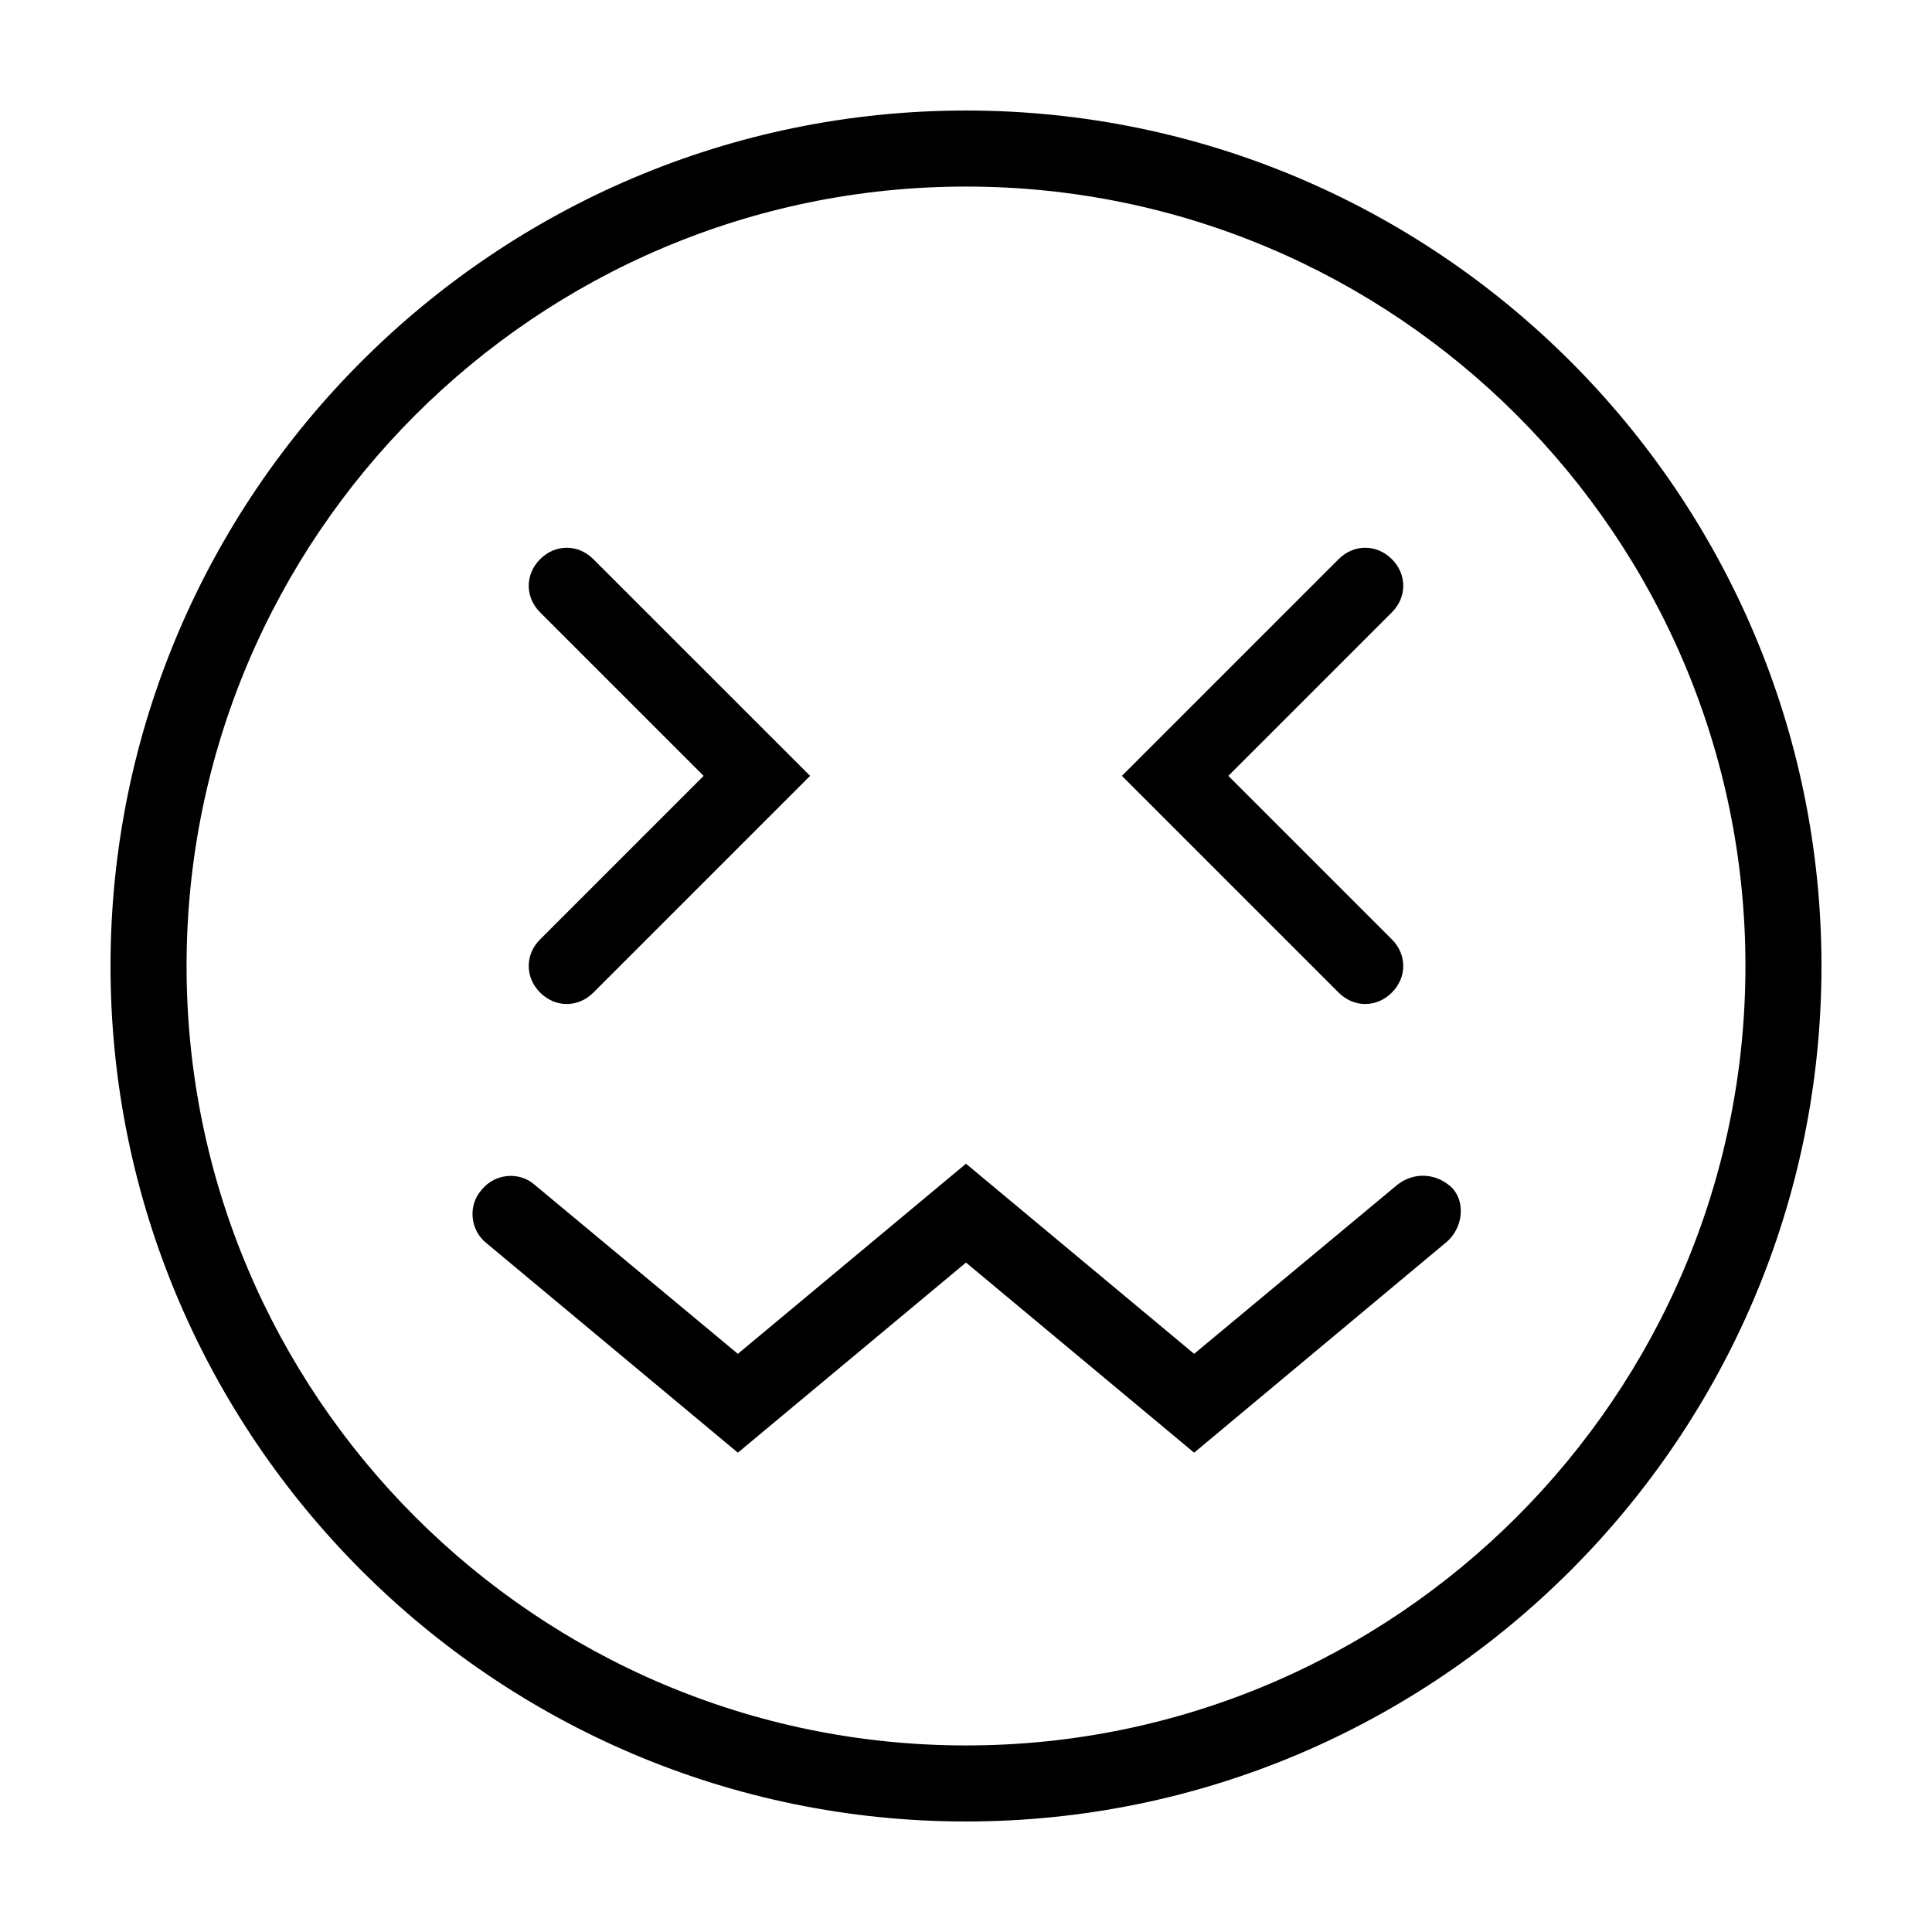
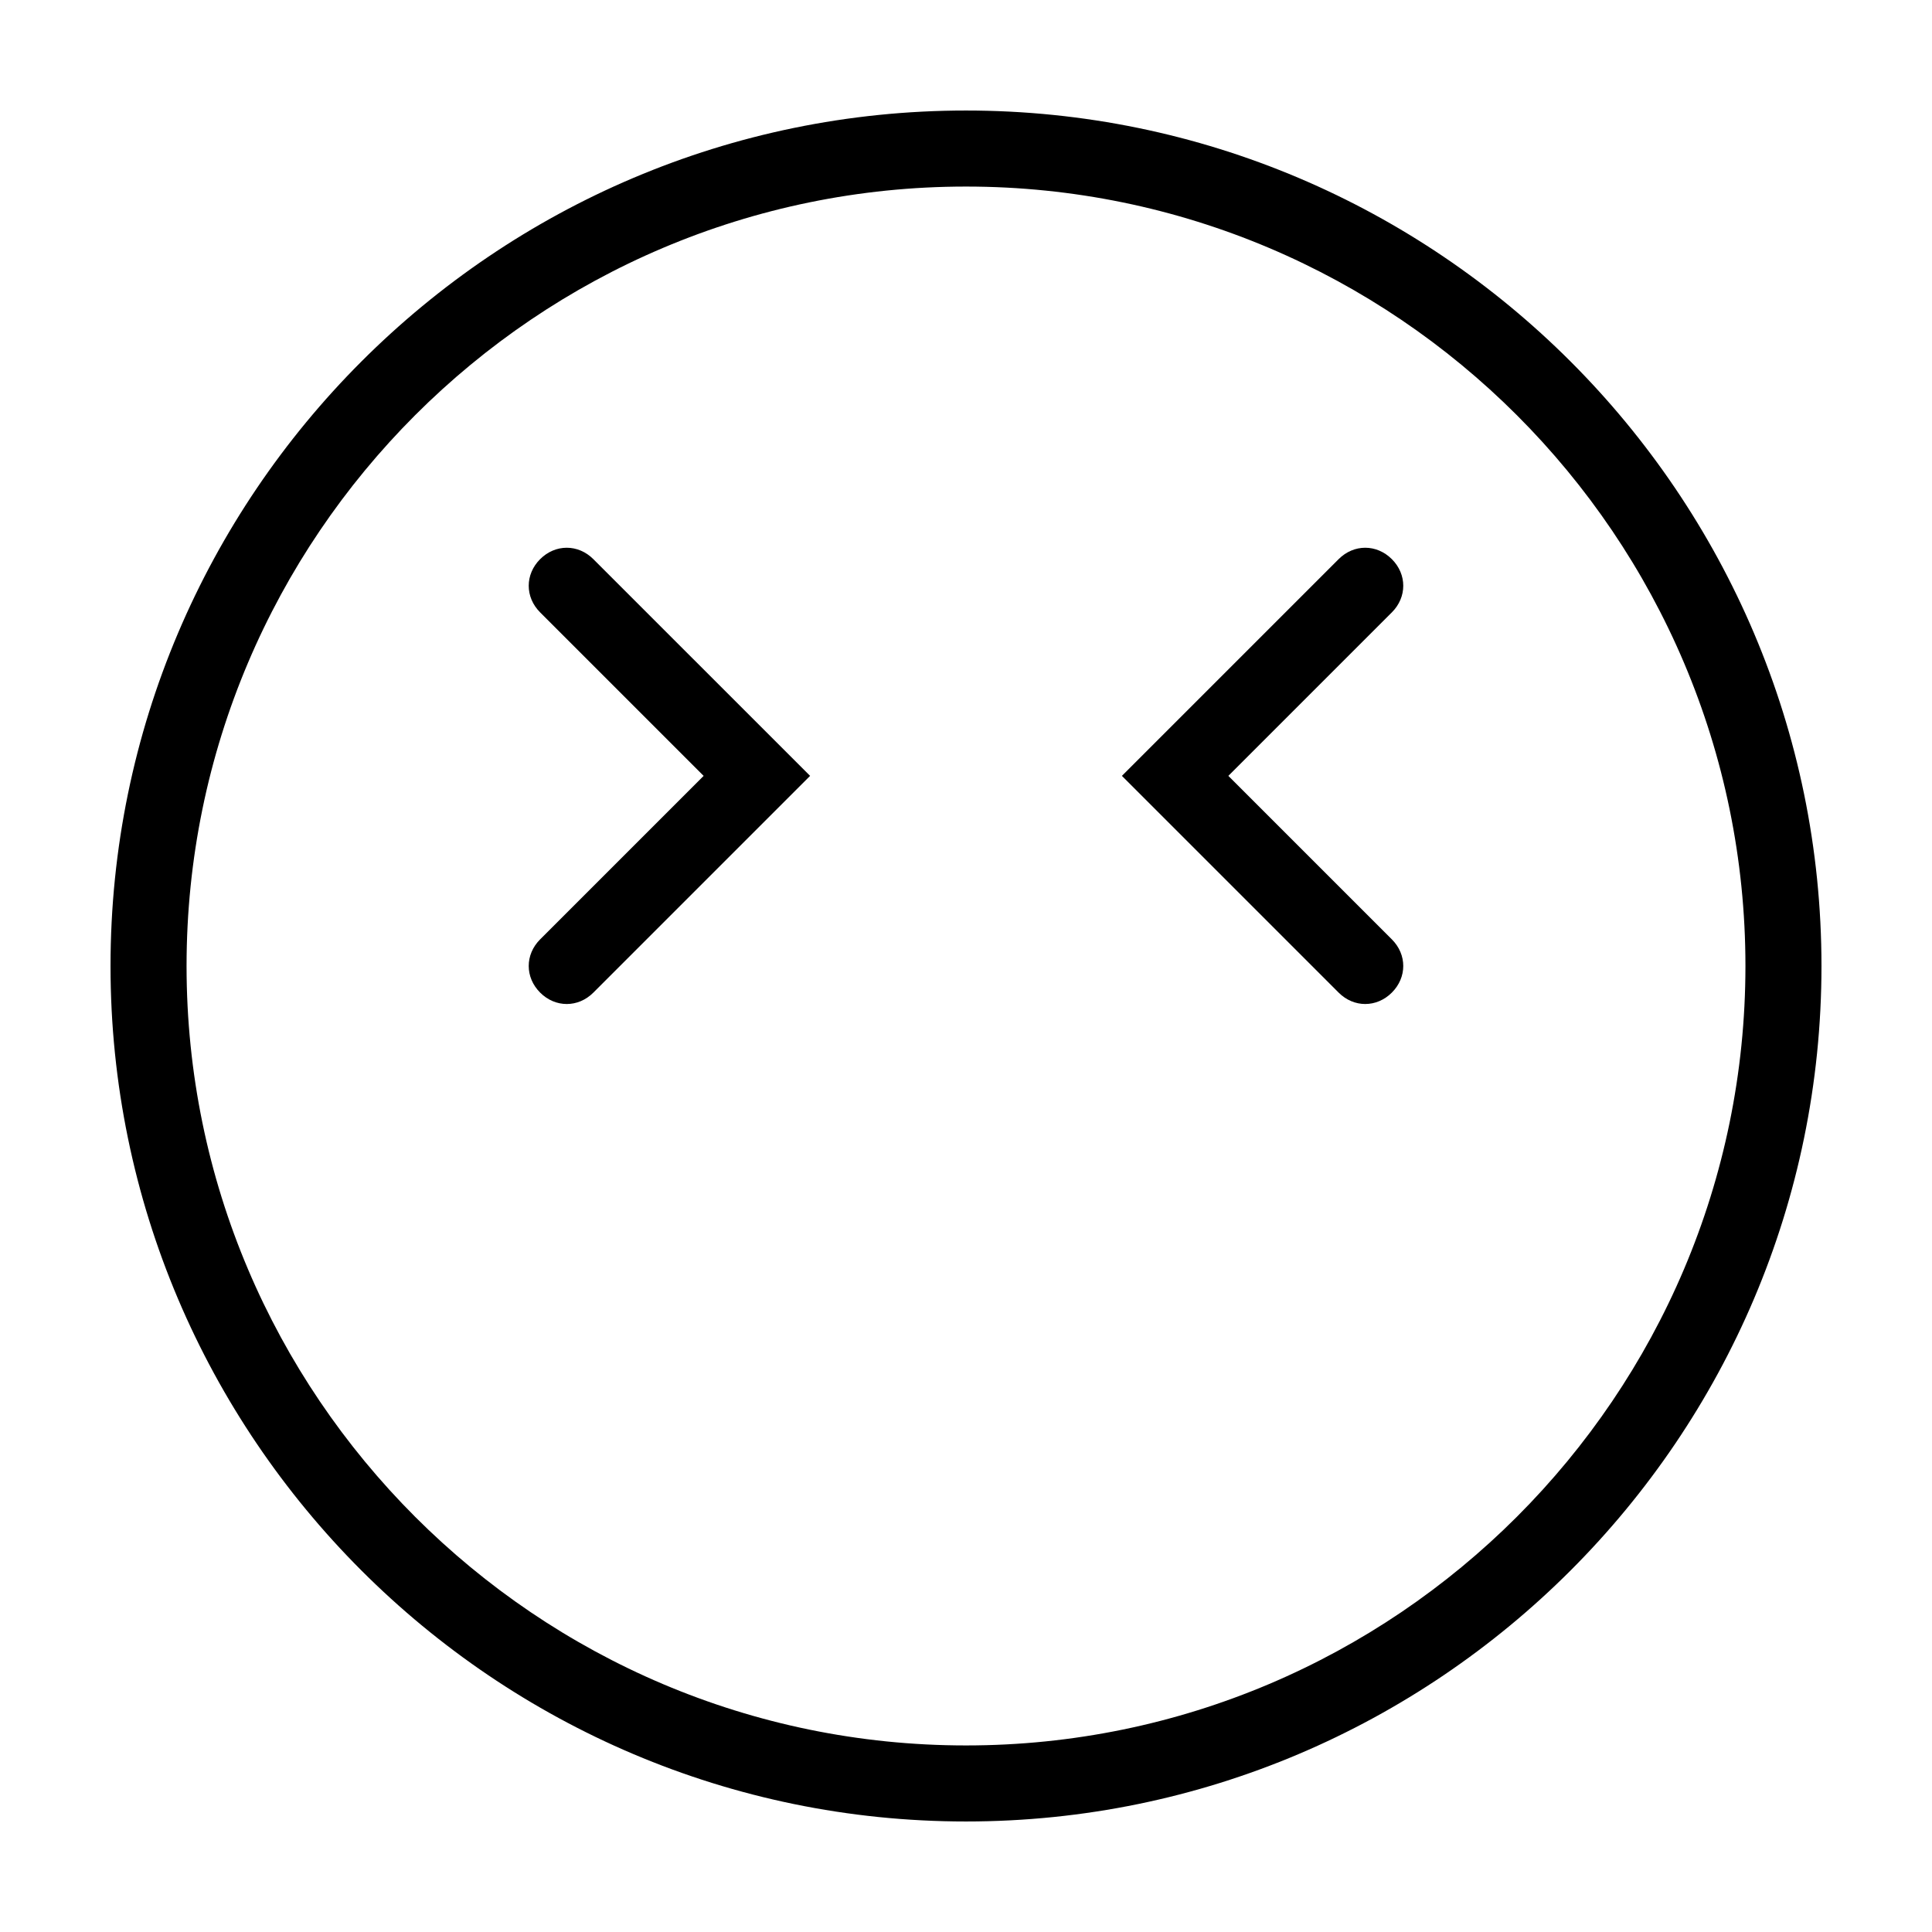
<svg xmlns="http://www.w3.org/2000/svg" fill="#000000" width="800px" height="800px" version="1.1" viewBox="144 144 512 512">
  <g>
    <path d="m400 173.29c-124.95 0-226.71 101.77-226.71 226.71s101.77 226.71 226.71 226.71 226.71-101.77 226.71-226.71c-0.004-124.95-101.77-226.71-226.71-226.71zm0 433.27c-113.86 0-206.56-92.699-206.56-206.56 0-113.86 92.699-206.56 206.56-206.56 113.86 0 206.56 92.699 206.56 206.56-0.004 113.86-92.703 206.56-206.56 206.56z" />
    <path d="m287.14 407.05c2.016 2.016 4.535 3.023 7.055 3.023s5.039-1.008 7.055-3.023l57.434-57.434-57.438-57.434c-4.031-4.031-10.078-4.031-14.105 0-4.031 4.031-4.031 10.078 0 14.105l43.328 43.328-43.328 43.328c-4.031 4.031-4.031 10.074 0 14.105z" />
    <path d="m505.8 410.07c2.519 0 5.039-1.008 7.055-3.023 4.031-4.031 4.031-10.078 0-14.105l-43.328-43.328 43.328-43.328c4.031-4.031 4.031-10.078 0-14.105-4.031-4.031-10.078-4.031-14.105 0l-57.434 57.434 57.434 57.434c2.016 2.016 4.535 3.023 7.051 3.023z" />
-     <path d="m514.36 457.94-53.906 44.84-60.457-50.383-60.457 50.383-53.906-44.84c-4.031-3.527-10.578-3.023-14.105 1.512-3.527 4.031-3.023 10.578 1.512 14.105l66.5 55.418 60.457-50.383 60.457 50.383 67.008-55.922c4.031-3.527 5.039-10.078 1.512-14.105-4.035-4.031-10.078-4.535-14.613-1.008z" />
  </g>
</svg>